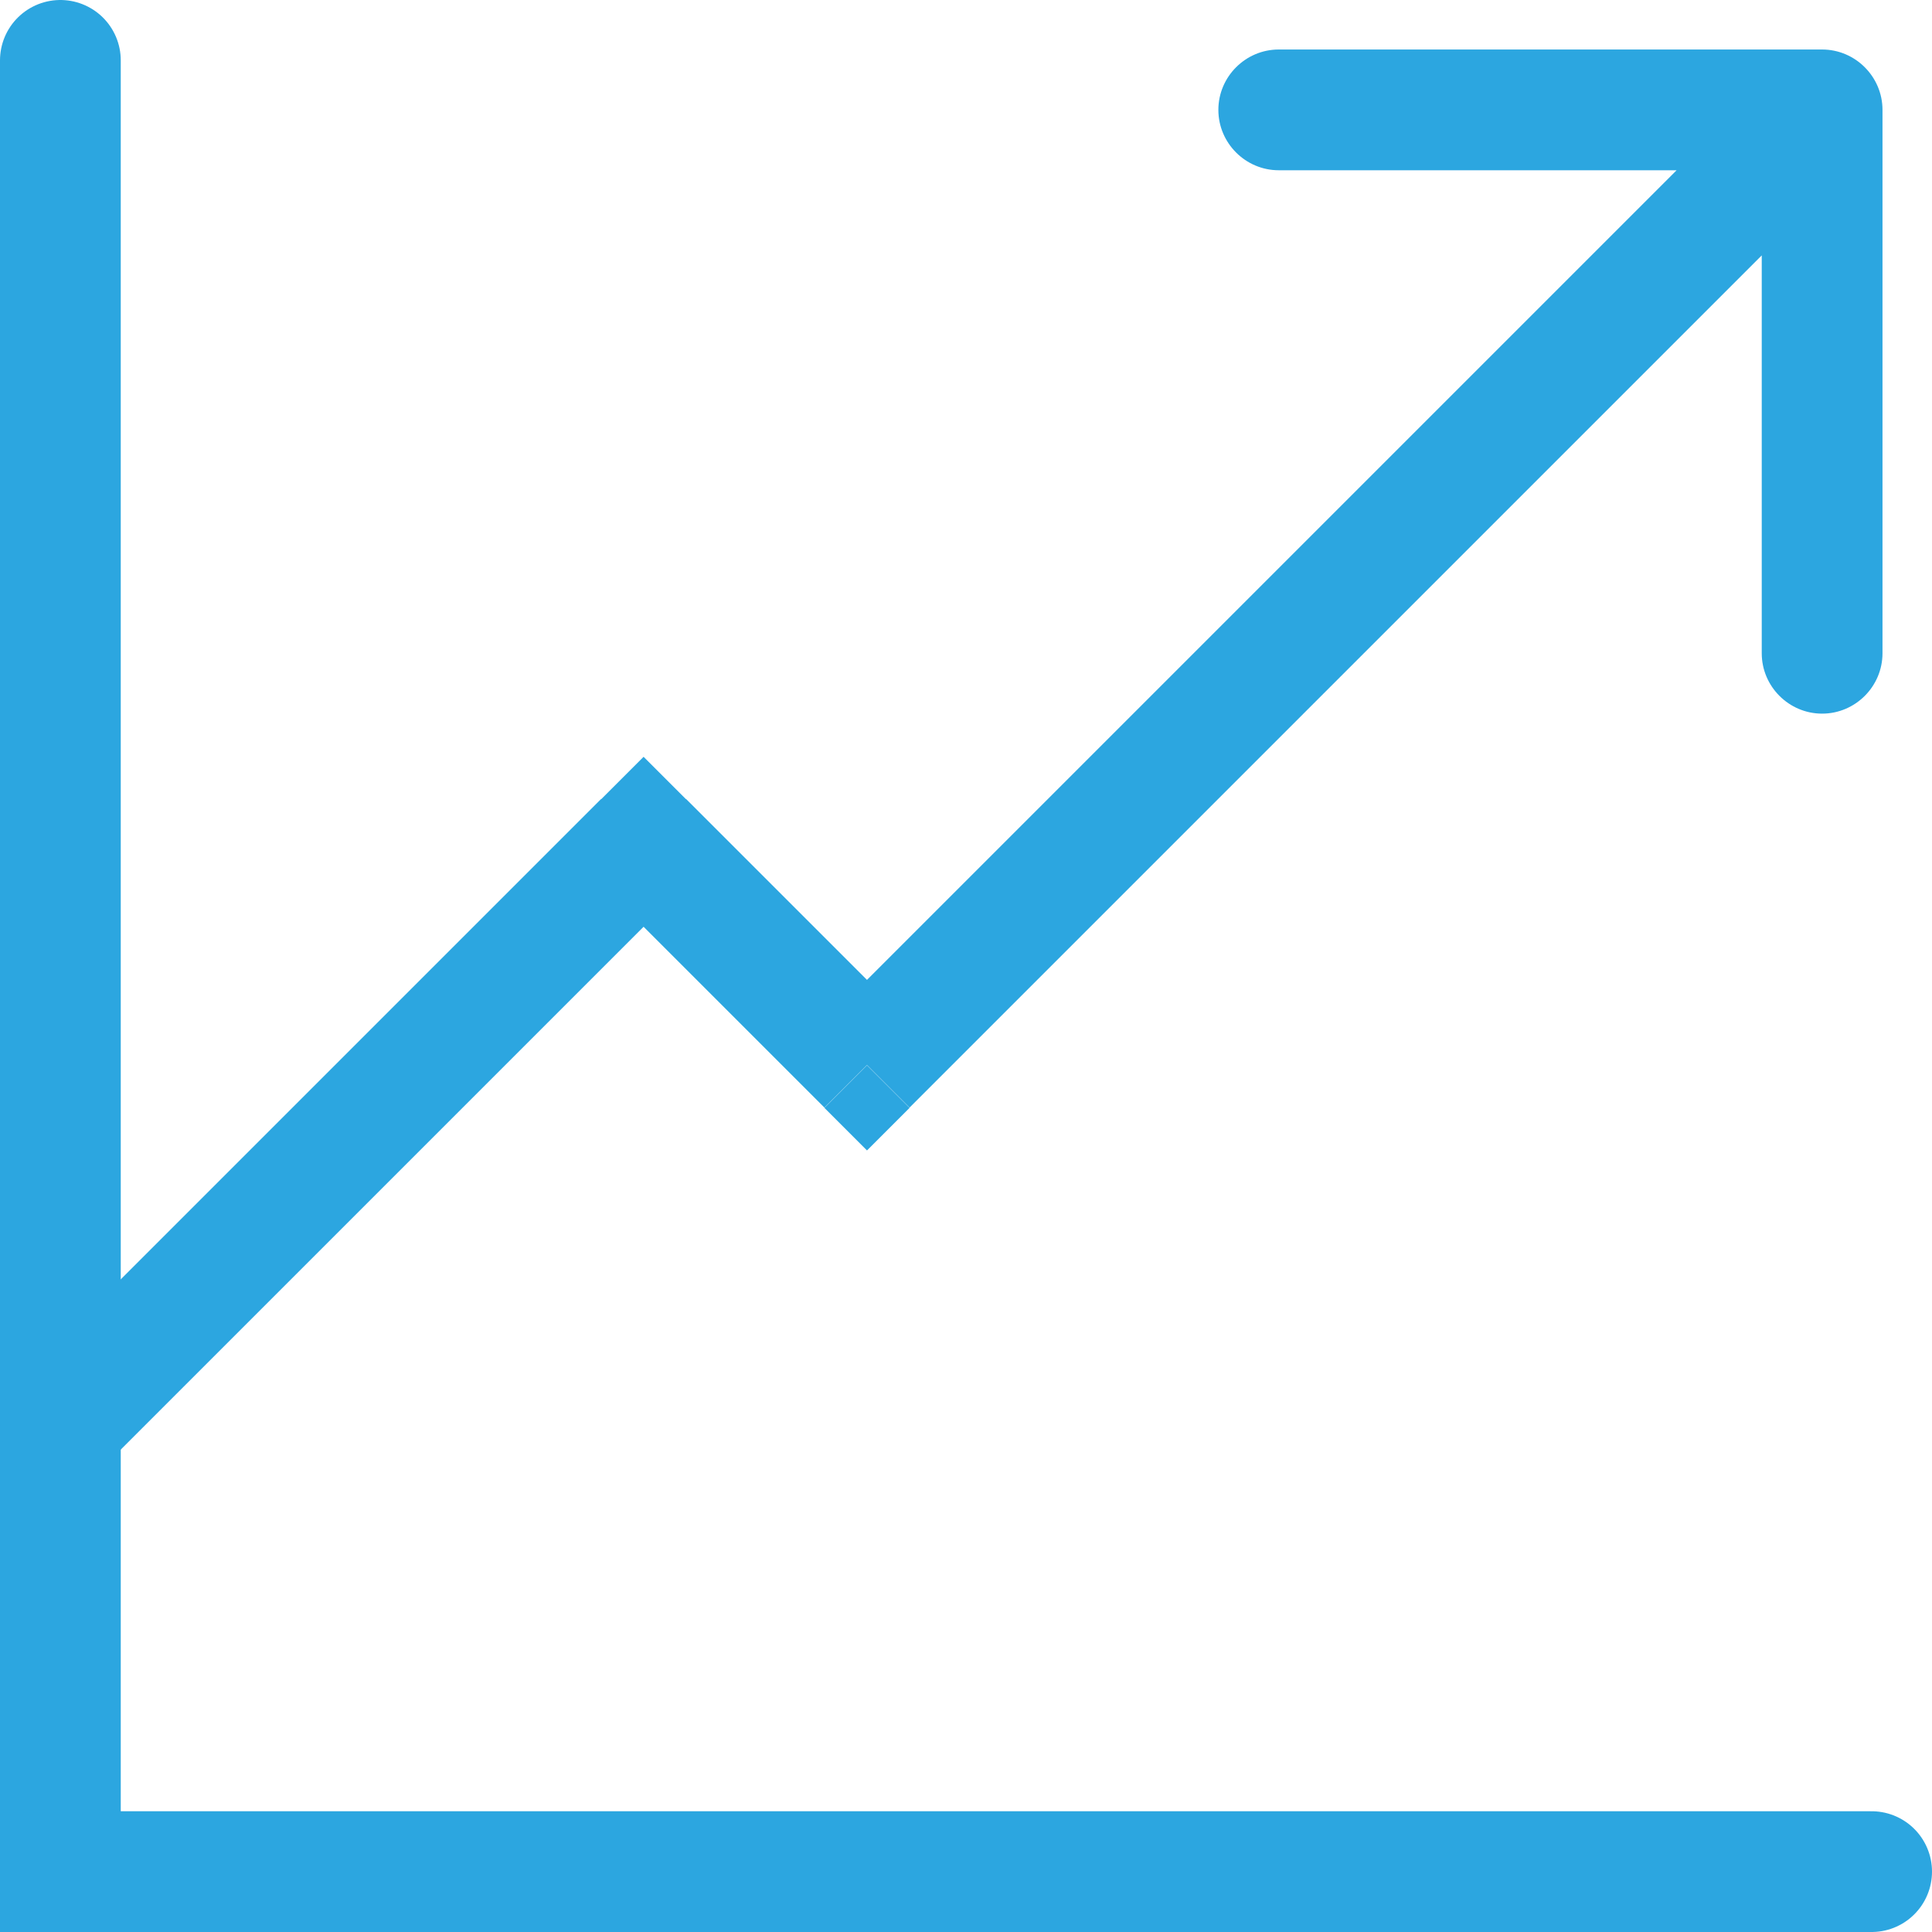
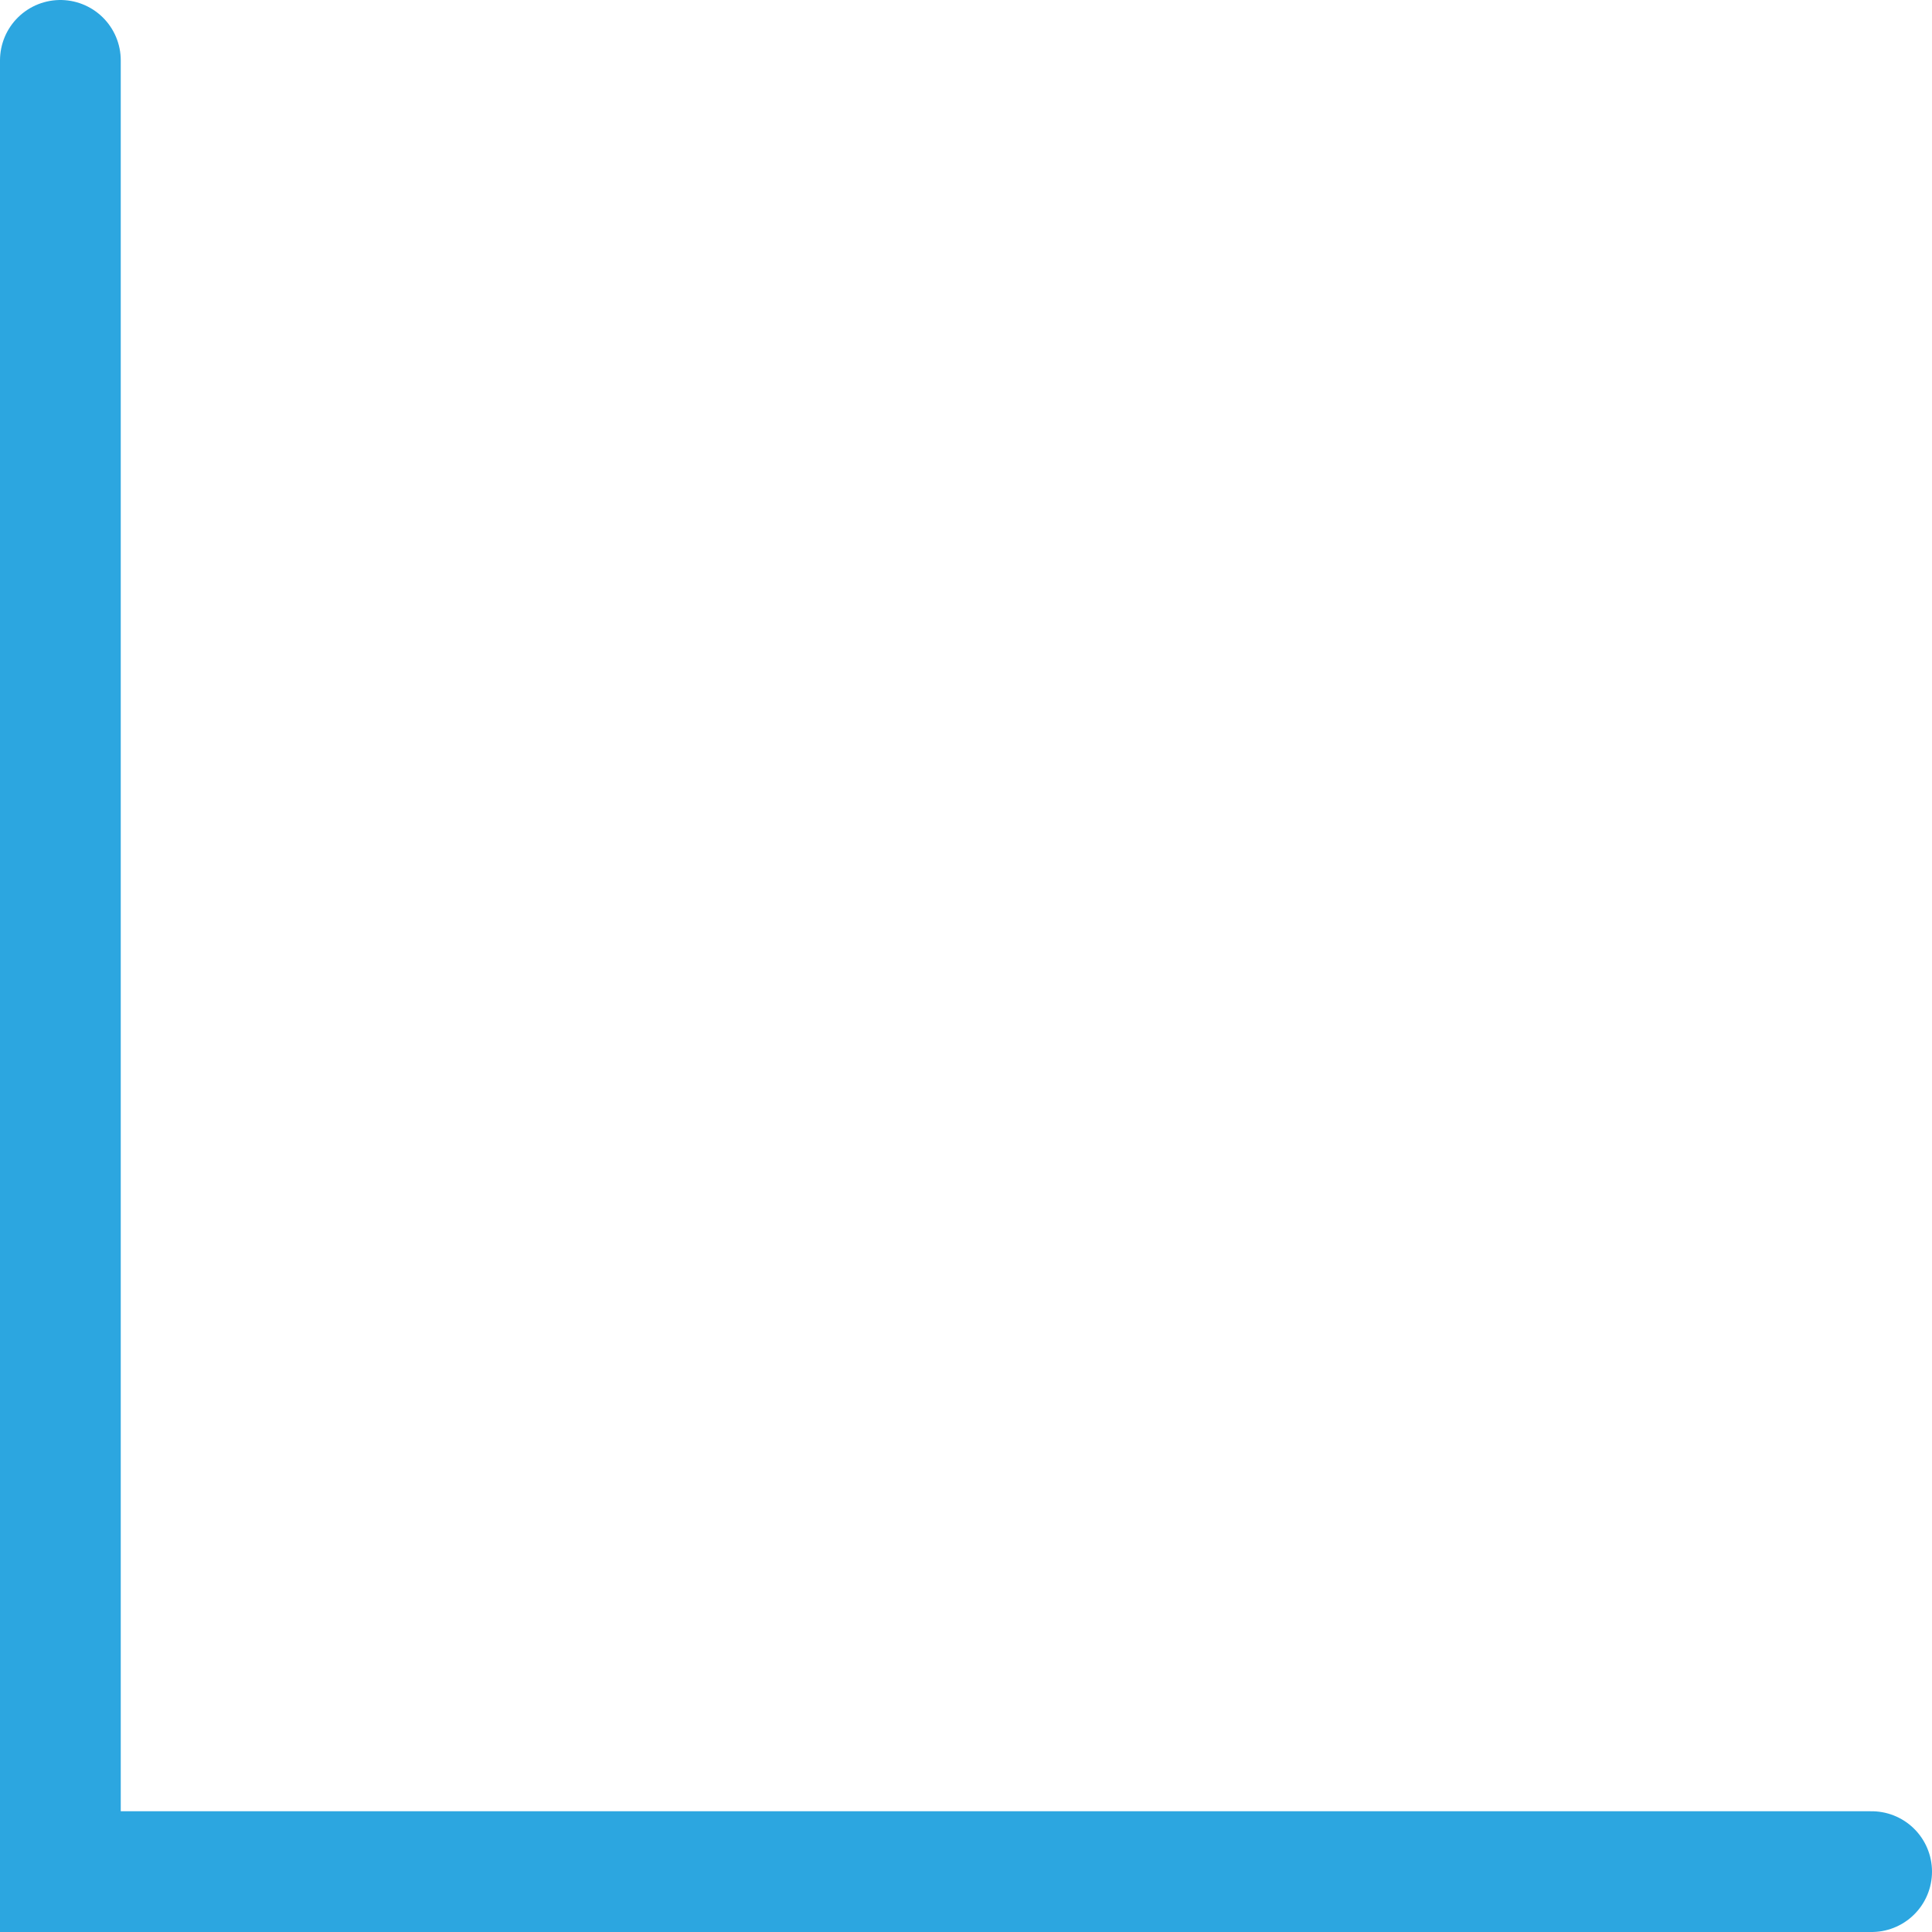
<svg xmlns="http://www.w3.org/2000/svg" id="Layer_1" data-name="Layer 1" viewBox="0 0 64 64">
  <path d="M2 2v60h60" fill="none" stroke="#2ca6e0" stroke-linecap="round" stroke-width="4" />
-   <path d="M.59 45.79c-.78.78-.78 2.05 0 2.83.78.78 2.05.78 2.83 0L.59 45.79zm20.73-17.9l1.41-1.41-1.41-1.41-1.41 1.41 1.41 1.41zm7.4 7.4l-1.41 1.41 1.41 1.41 1.41-1.41-1.41-1.41zM62.36 3.64c0-1.1-.9-2-2-2h-18c-1.1 0-2 .9-2 2s.9 2 2 2h16v16c0 1.1.9 2 2 2s2-.9 2-2v-18zM2 47.2l1.41 1.41 19.32-19.32-1.41-1.41-1.41-1.41L.59 45.79 2 47.2zm19.32-19.32l-1.41 1.41 7.4 7.4 1.41-1.41 1.41-1.41-7.4-7.4-1.41 1.41zm7.4 7.4l1.41 1.41L61.77 5.05l-1.41-1.41-1.41-1.41-31.64 31.64 1.41 1.41z" fill="#2ca6e0" stroke-width="0" />
</svg>